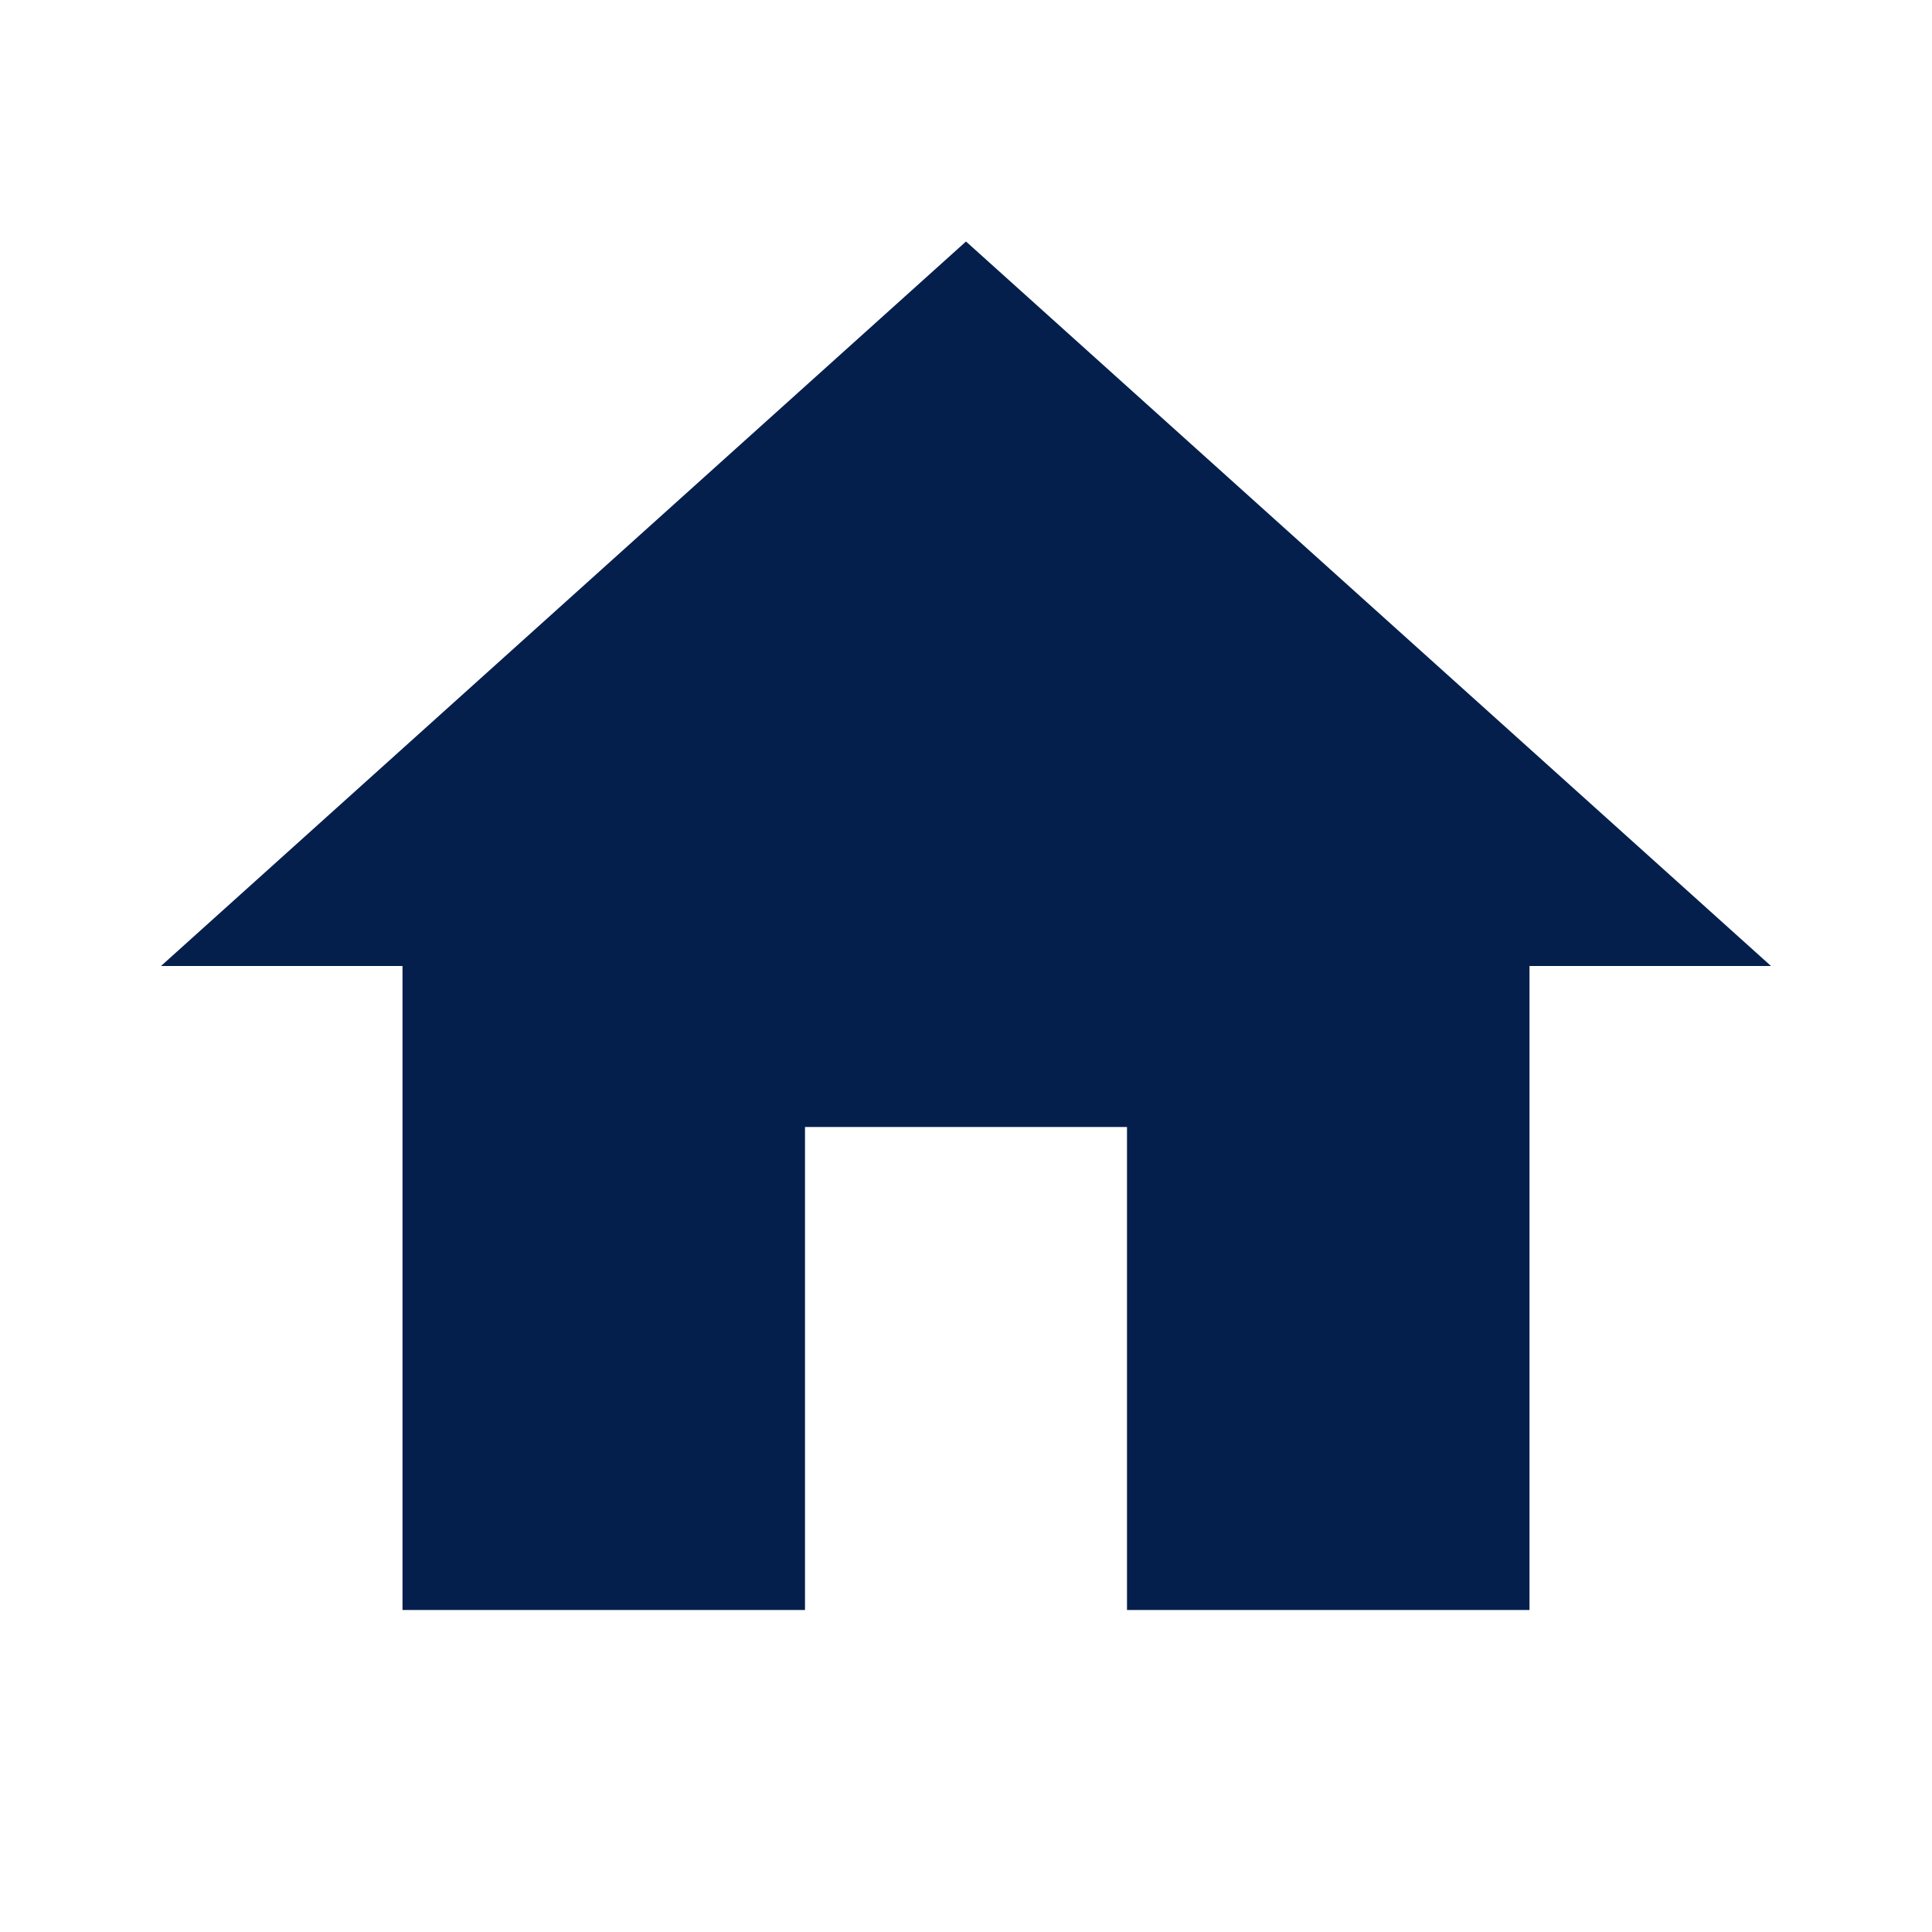
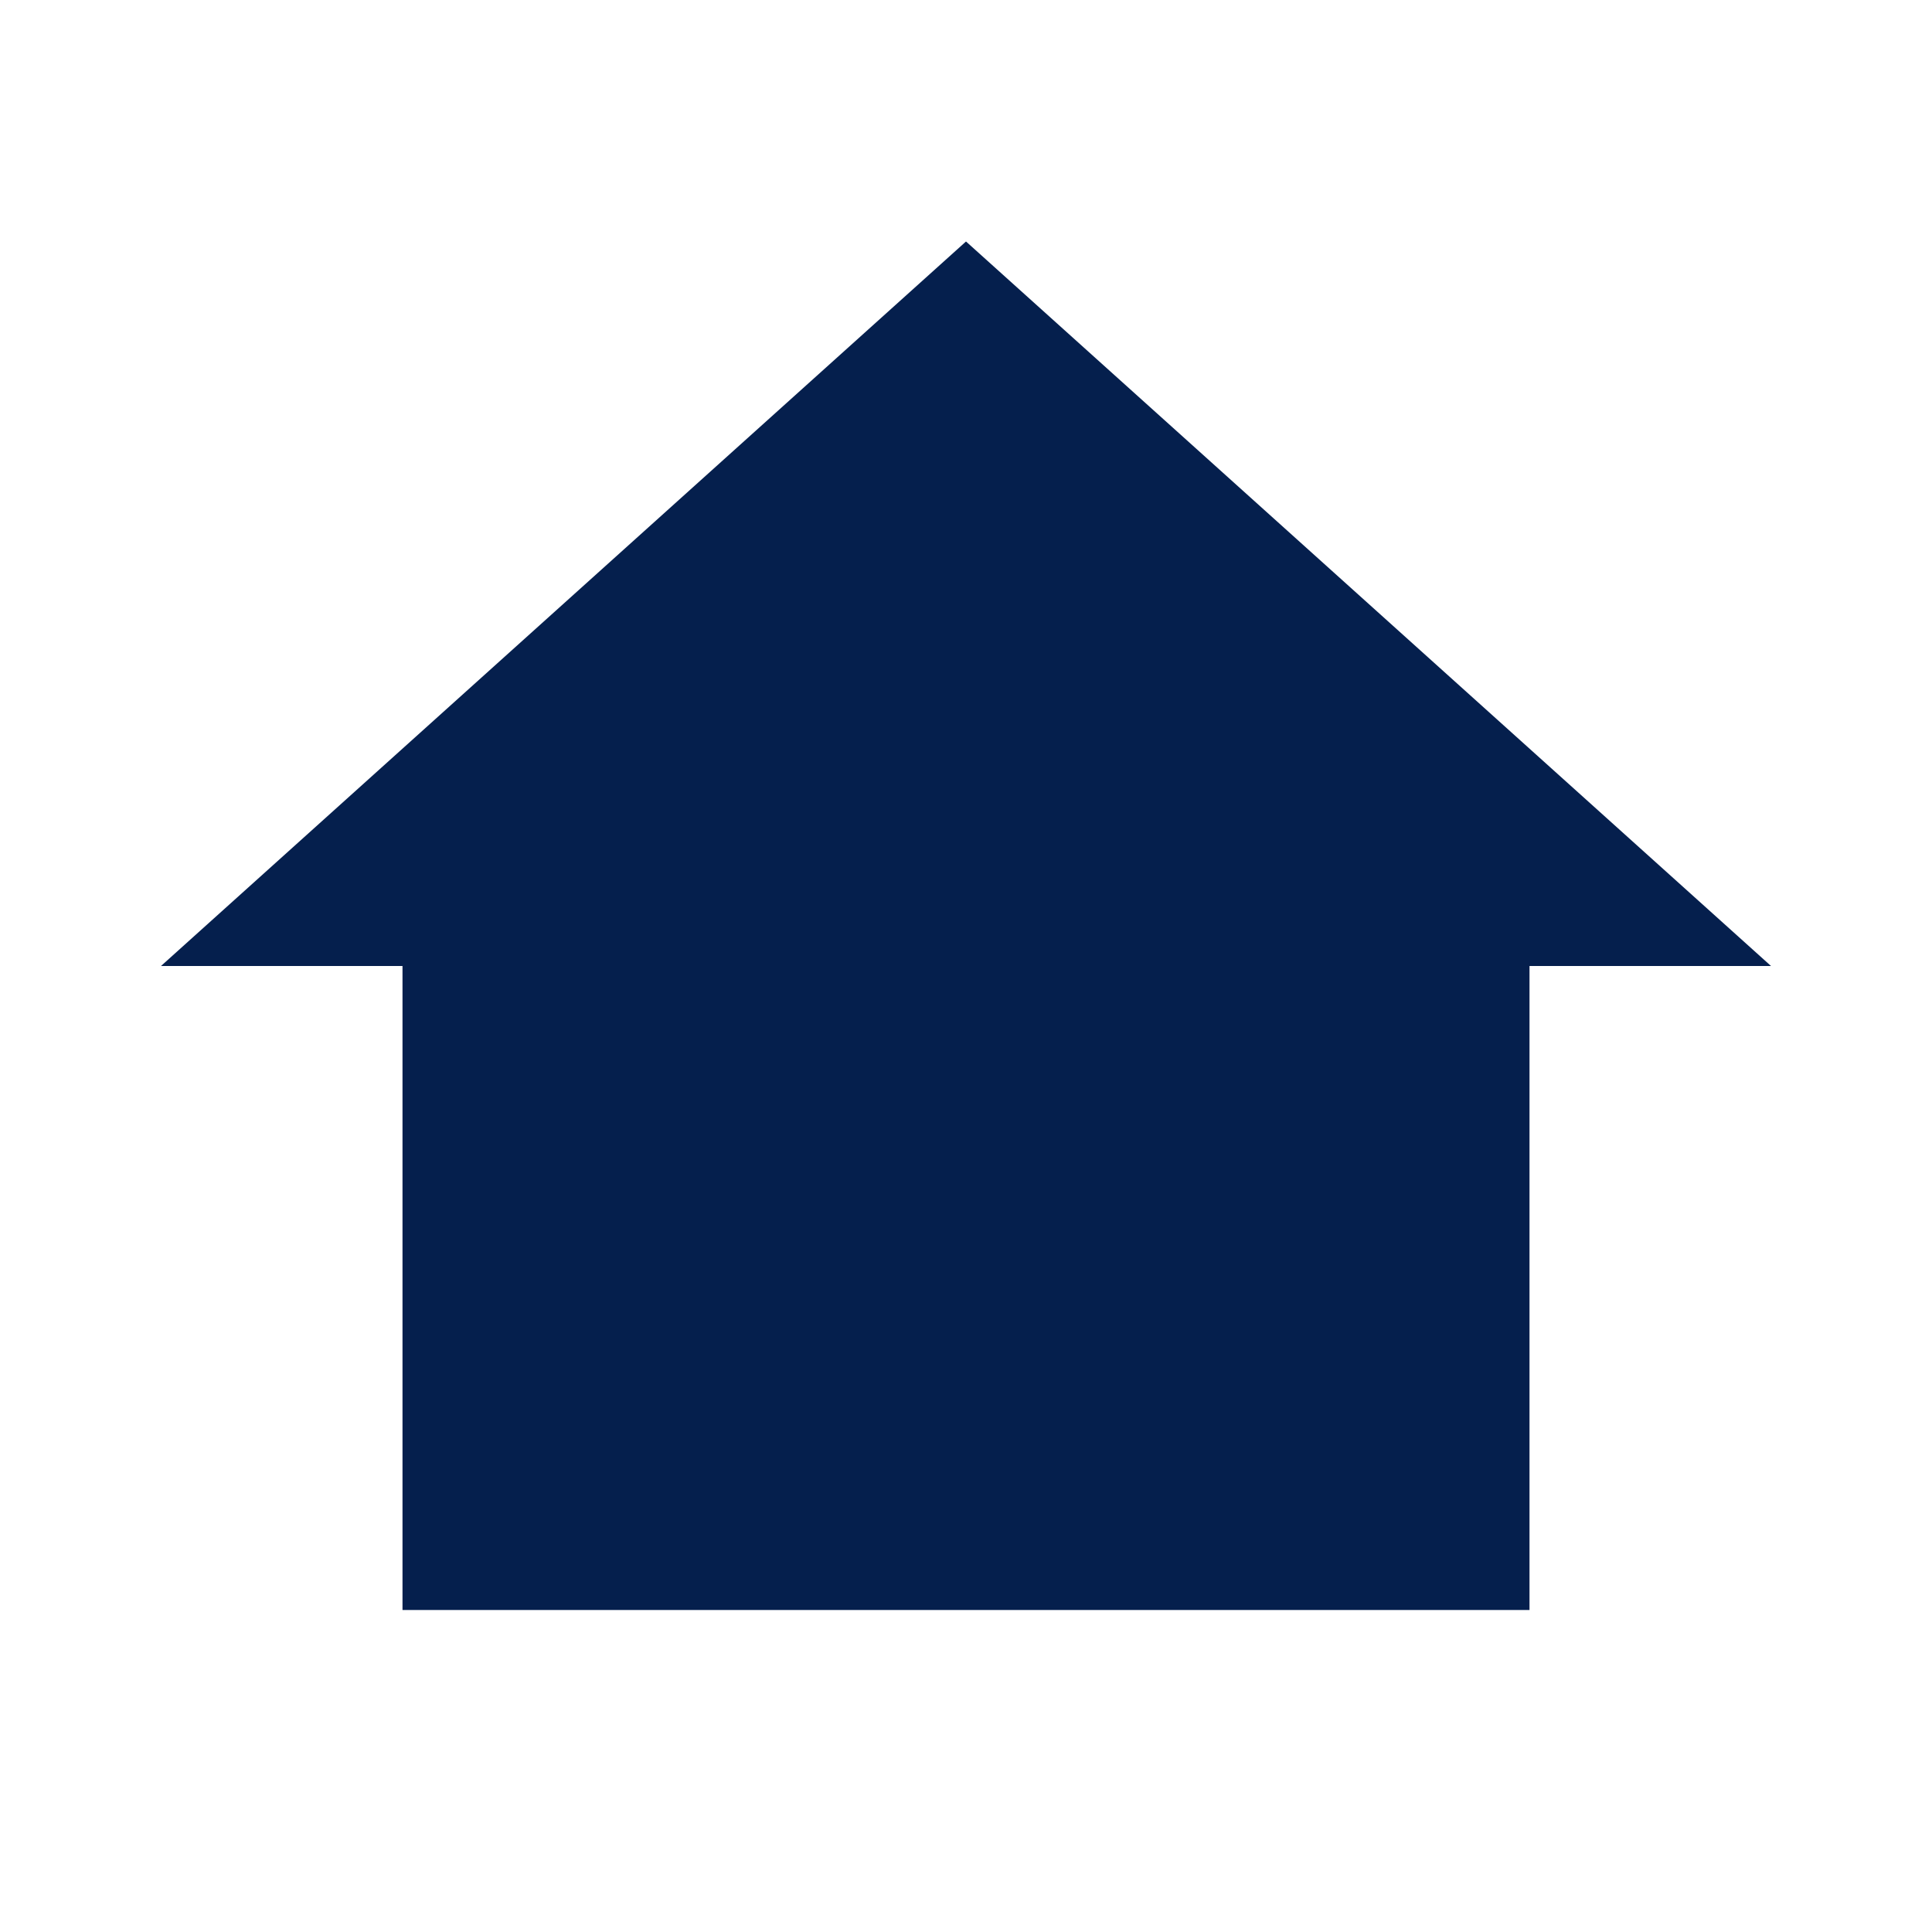
<svg xmlns="http://www.w3.org/2000/svg" width="100%" height="100%" viewBox="0 0 24 24" fill="rgba(5, 31, 77, 1)">
-   <path d="M10,20V14H14V20H19V12H22L12,3L2,12H5V20H10Z" />
+   <path d="M10,20H14V20H19V12H22L12,3L2,12H5V20H10Z" />
</svg>